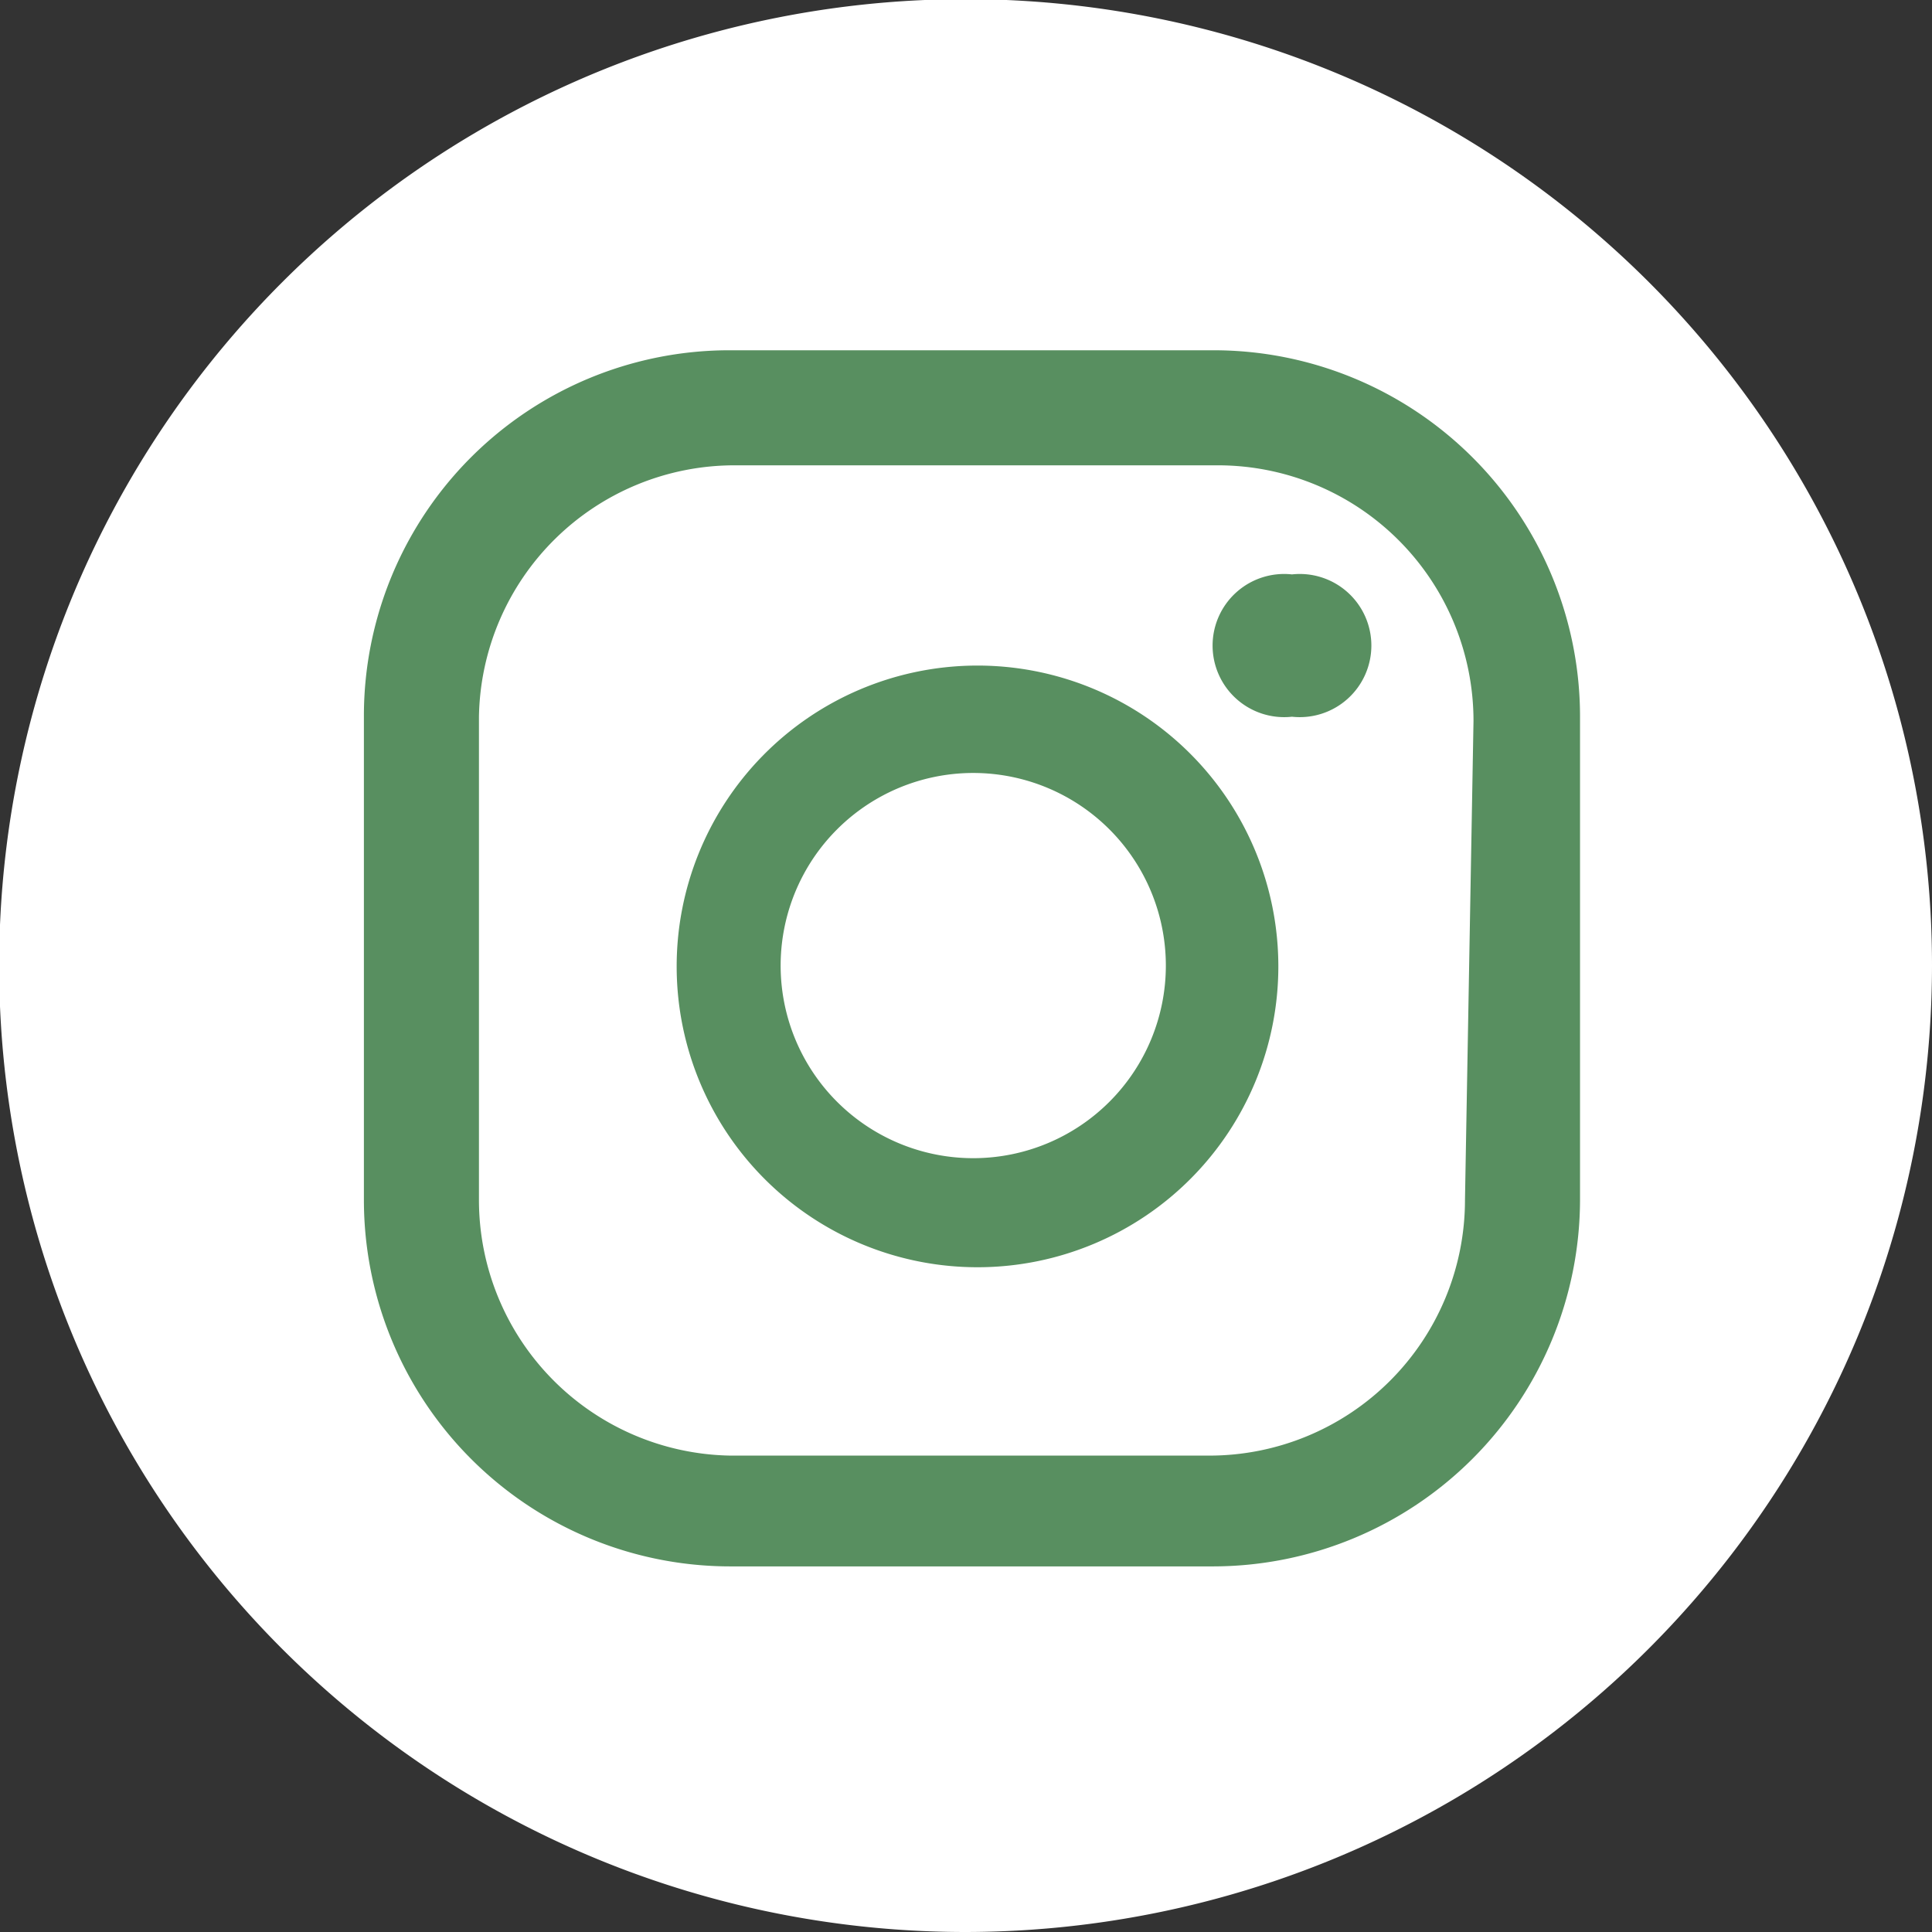
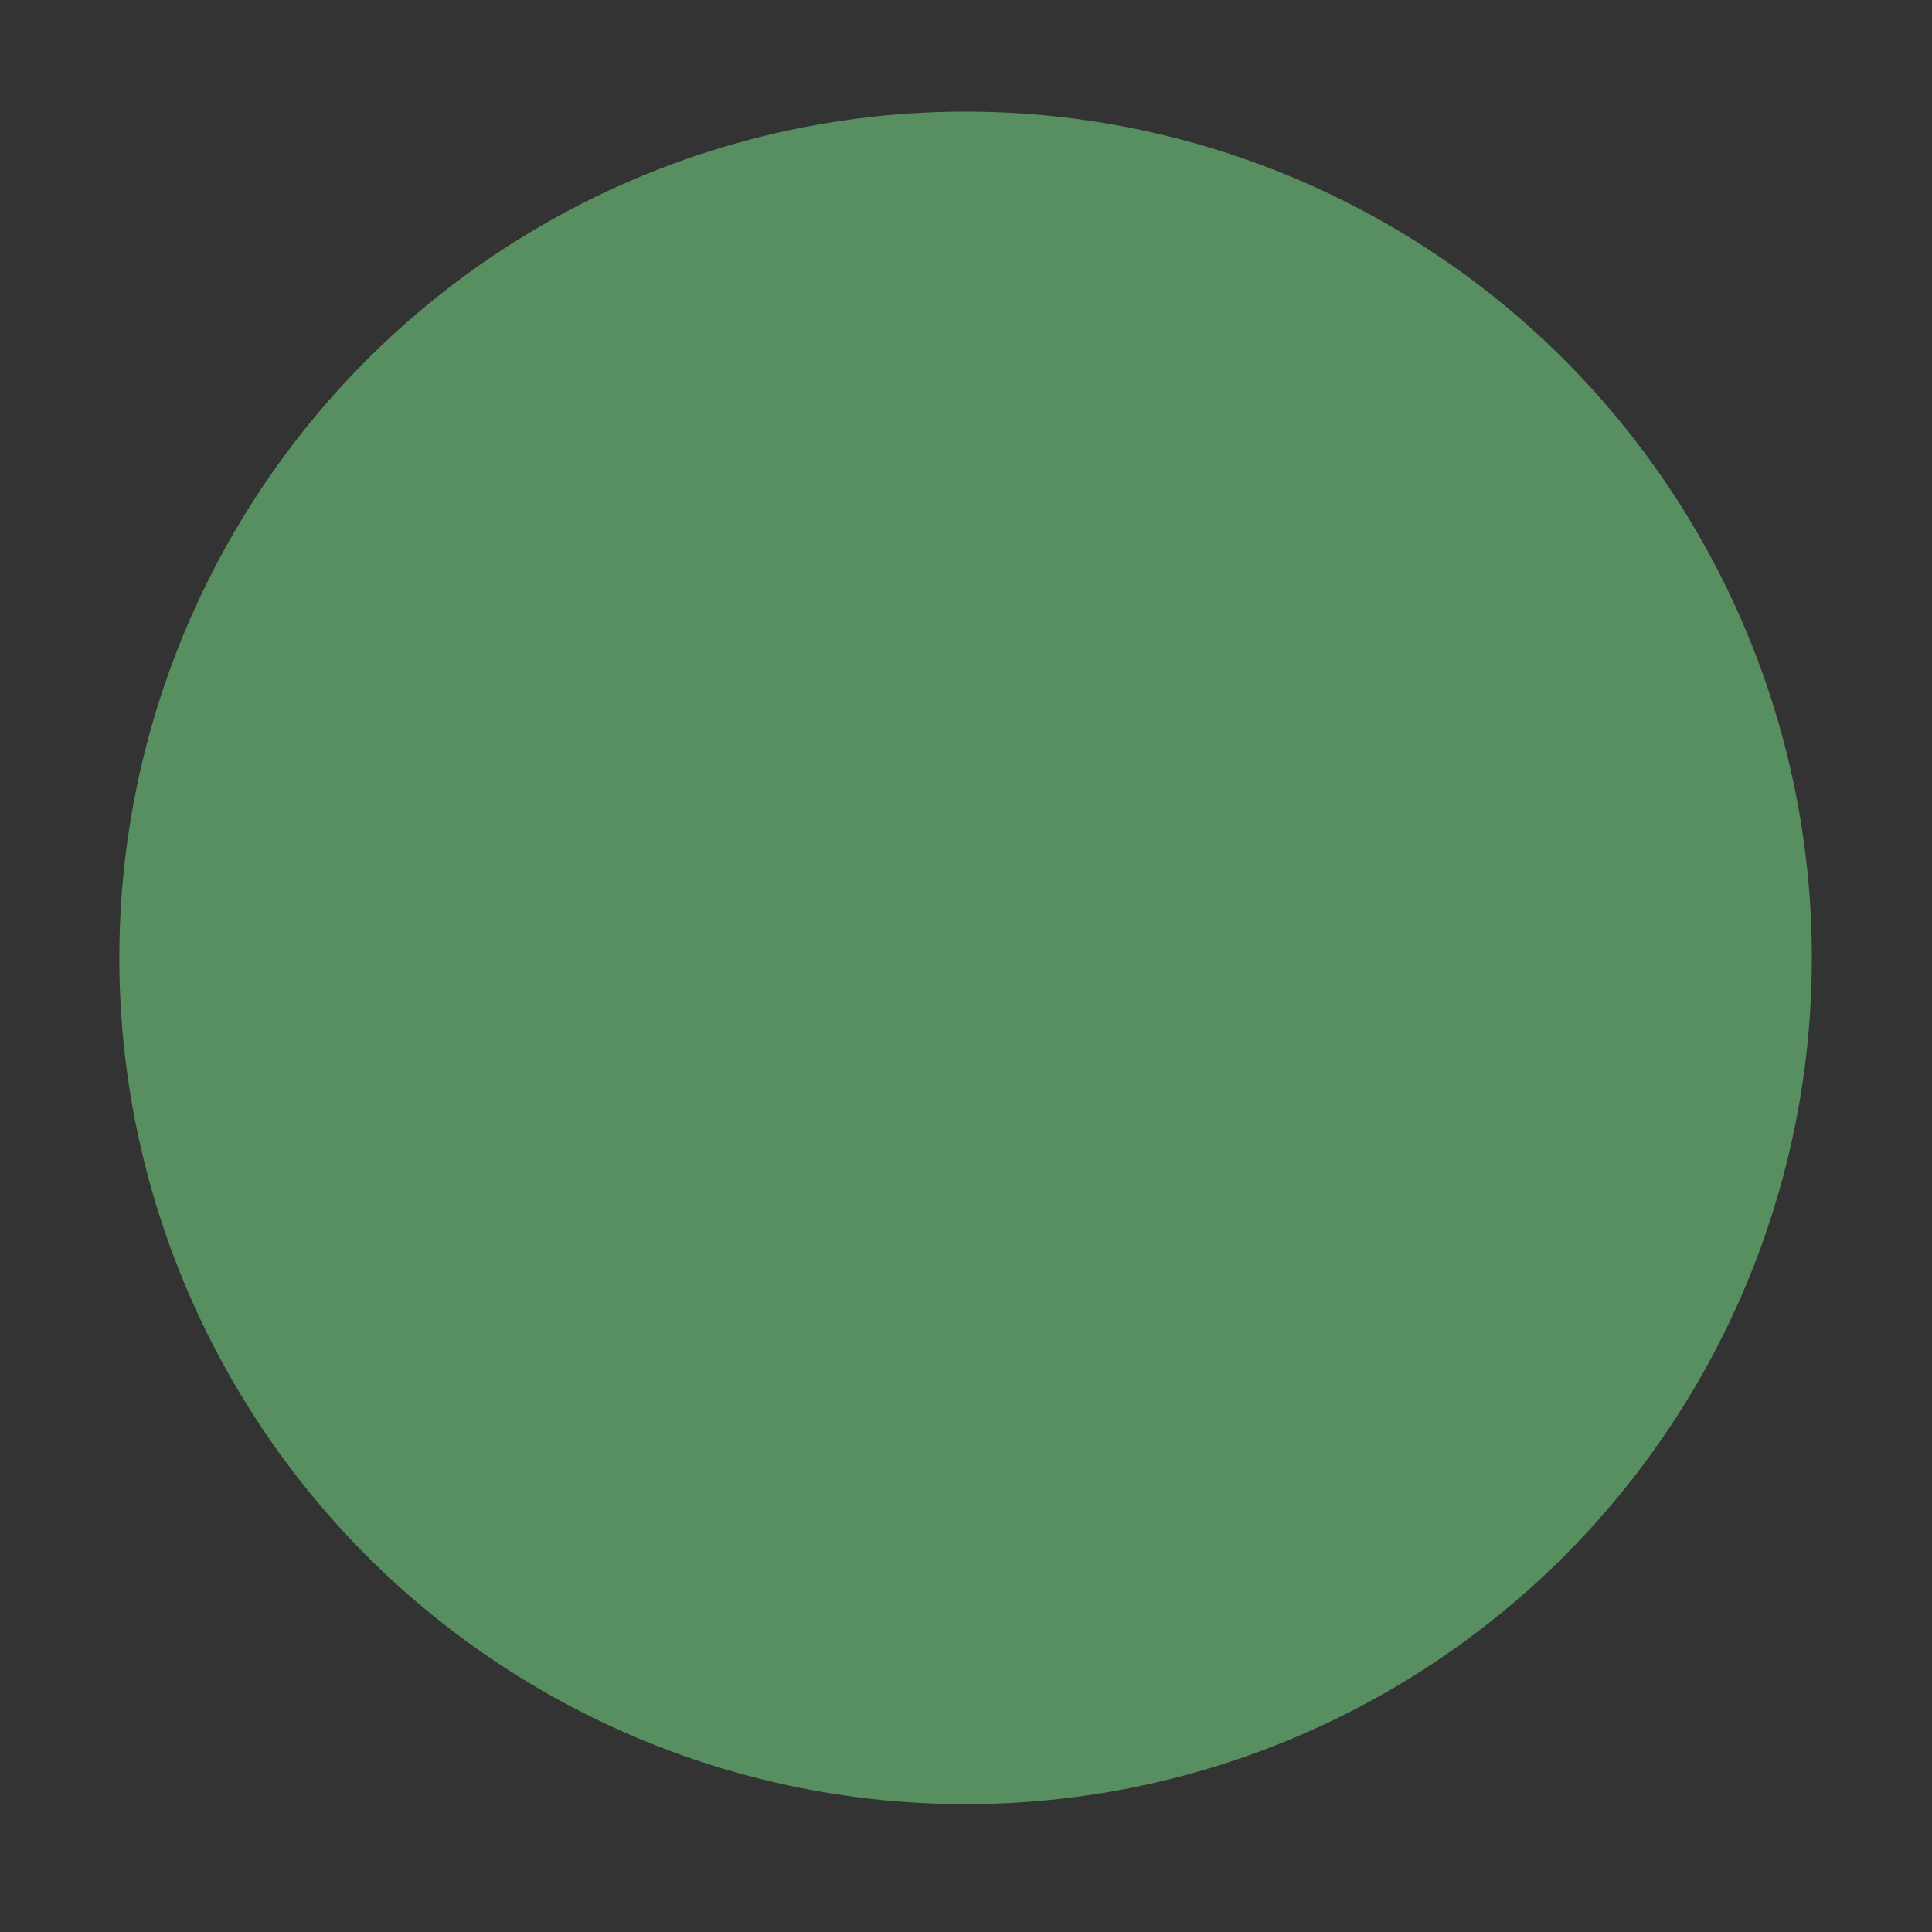
<svg xmlns="http://www.w3.org/2000/svg" viewBox="0 0 22.67 22.67">
  <rect x="0" y="0" width="22.67" height="22.67" fill="#333333" stroke="none" />
  <defs>
    <style>.cls-1{fill:#588f60;}.cls-2{fill:#fff;}</style>
  </defs>
  <g id="Capa_2" data-name="Capa 2">
    <g id="Layer_1" data-name="Layer 1">
      <circle class="cls-1" cx="11.33" cy="11.24" r="9.93" />
-       <path class="cls-2" d="M11.33,22.67A11.34,11.34,0,1,1,22.67,11.33,11.35,11.35,0,0,1,11.33,22.67ZM15.16,6.74a.84.84,0,1,0,0,1.67.84.84,0,1,0,0-1.67ZM11.43,7.81A3.53,3.53,0,1,0,15,11.33,3.53,3.53,0,0,0,11.43,7.81Zm0,5.78a2.26,2.26,0,1,1,2.25-2.26A2.26,2.26,0,0,1,11.43,13.59Zm7.11-5.18a4.3,4.3,0,0,0-4.3-4.3H8.57a4.29,4.29,0,0,0-4.3,4.3v5.67a4.3,4.3,0,0,0,4.3,4.3h5.67a4.31,4.31,0,0,0,4.3-4.3Zm-1.35,5.67a3,3,0,0,1-3,3H8.57a3,3,0,0,1-2.95-3V8.41a3,3,0,0,1,3-2.95h5.67a3,3,0,0,1,3,3Z" />
    </g>
  </g>
</svg>